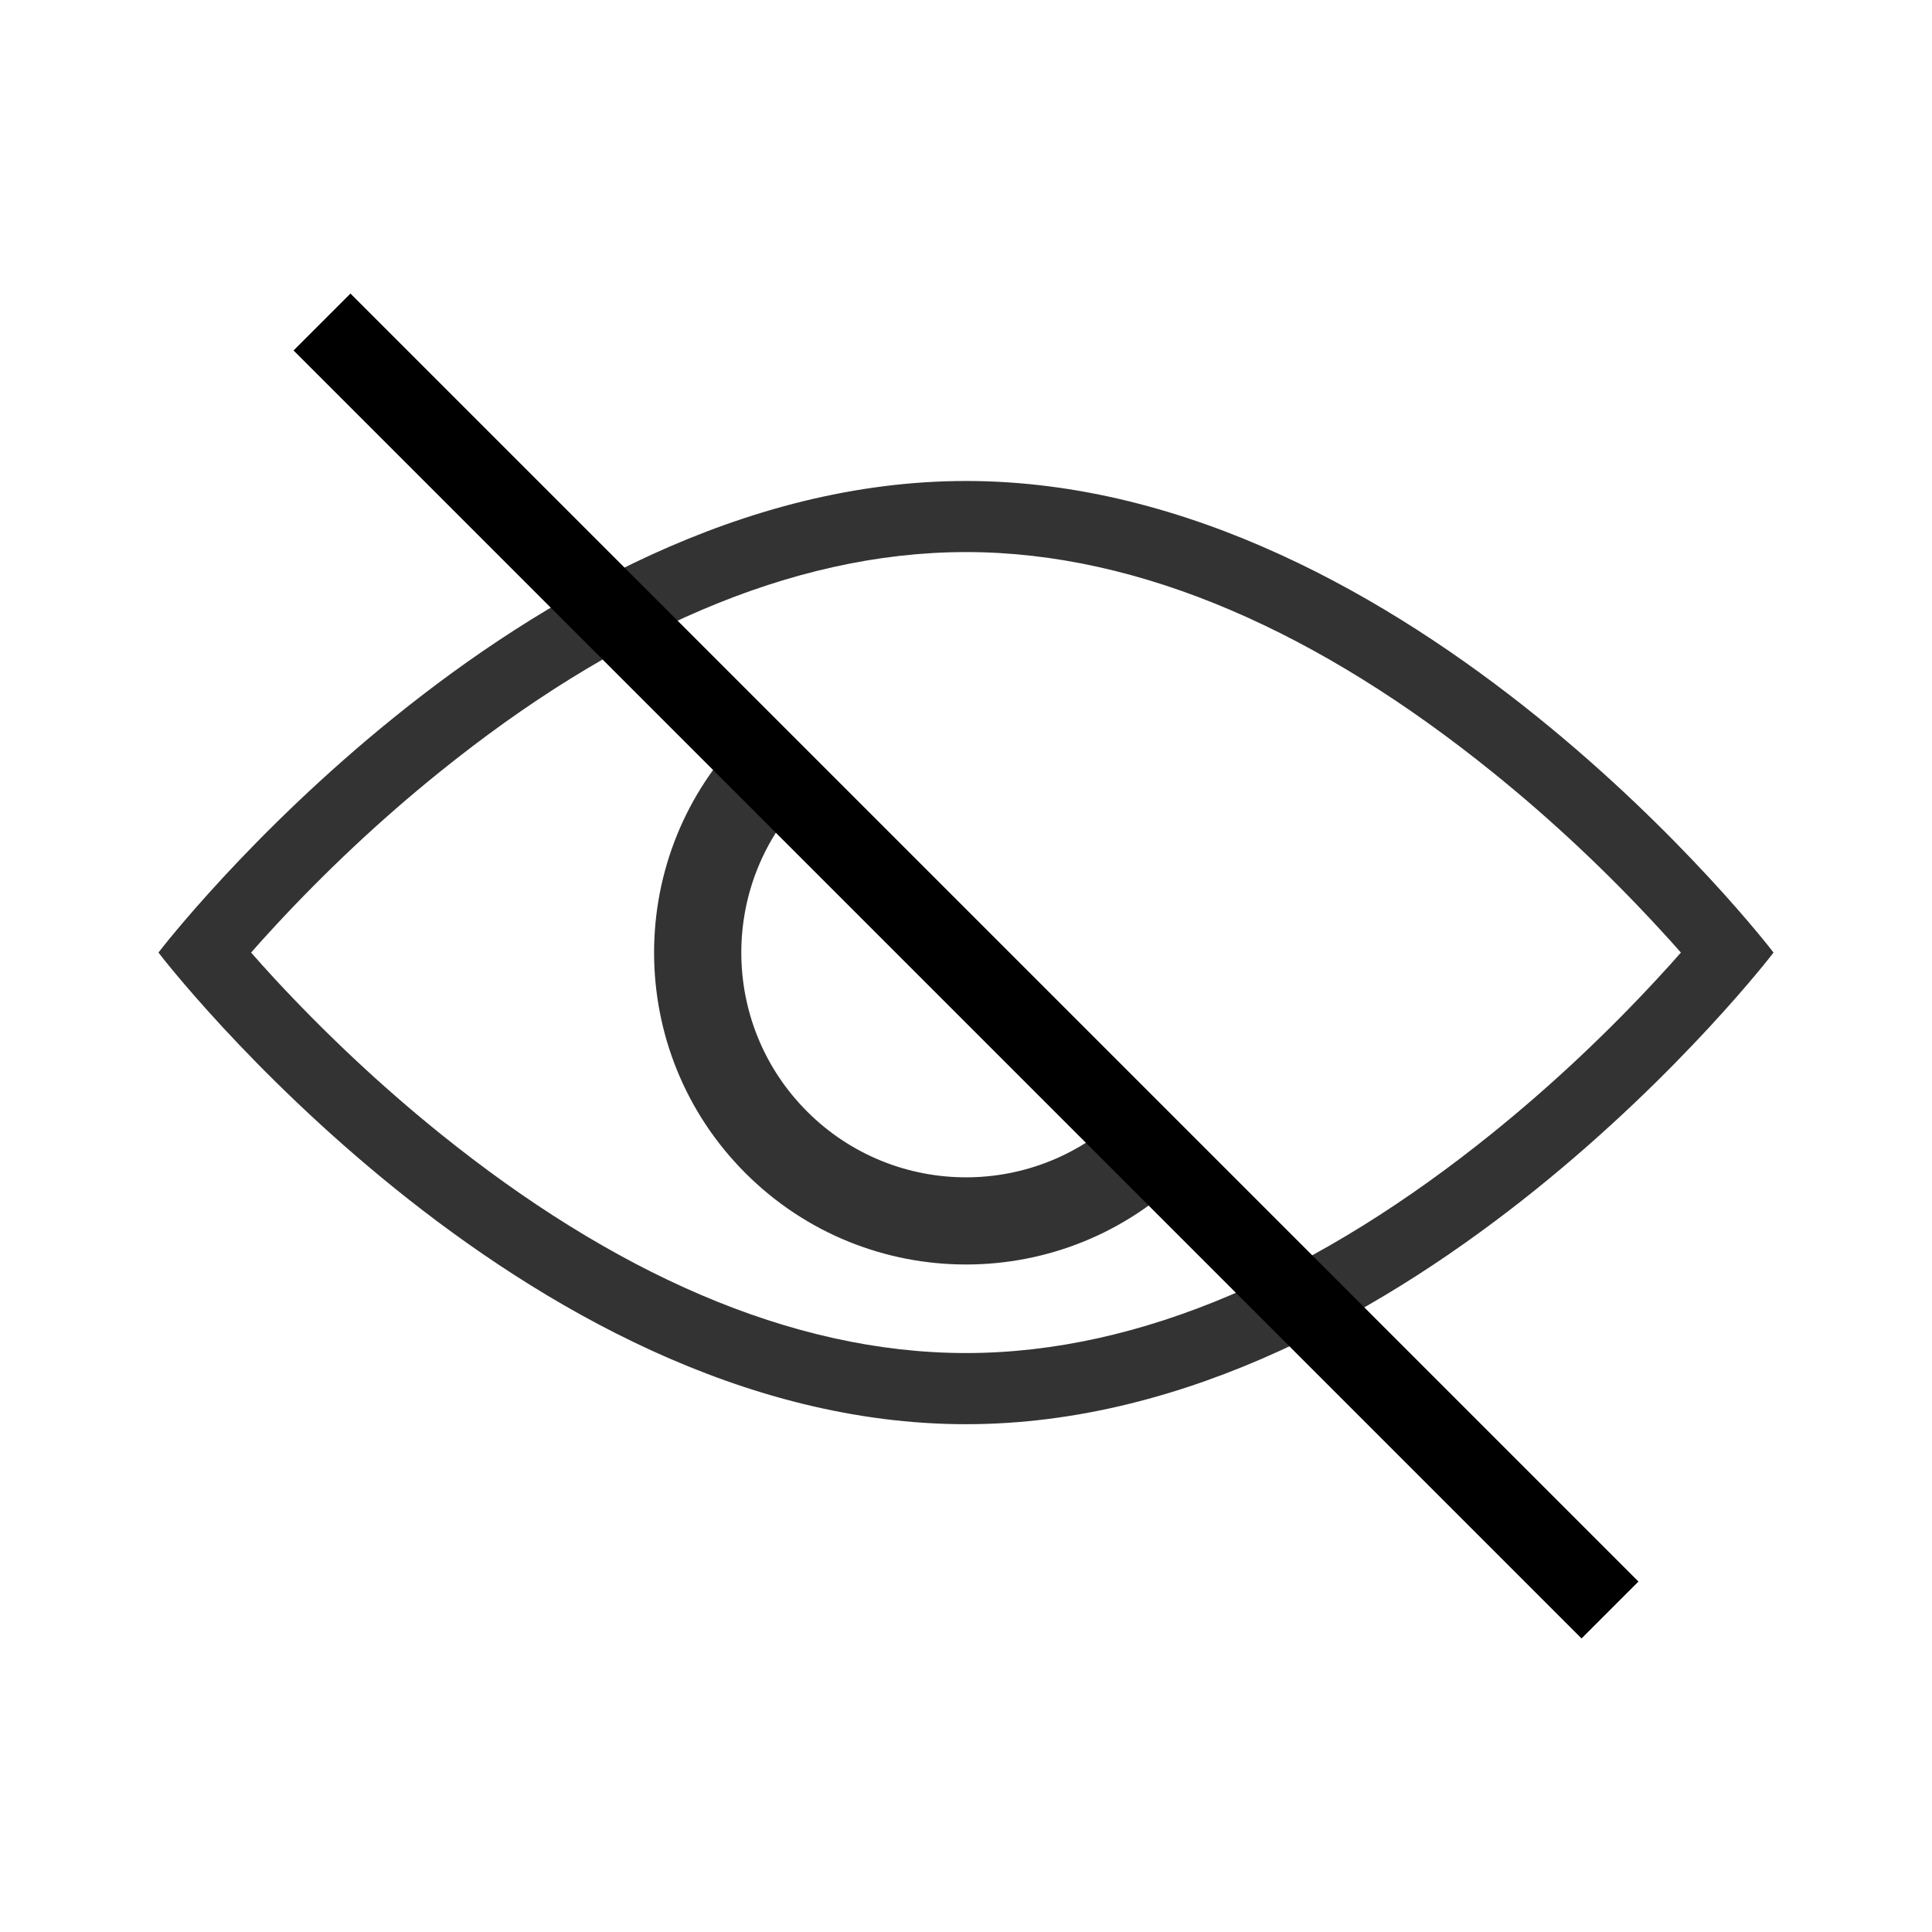
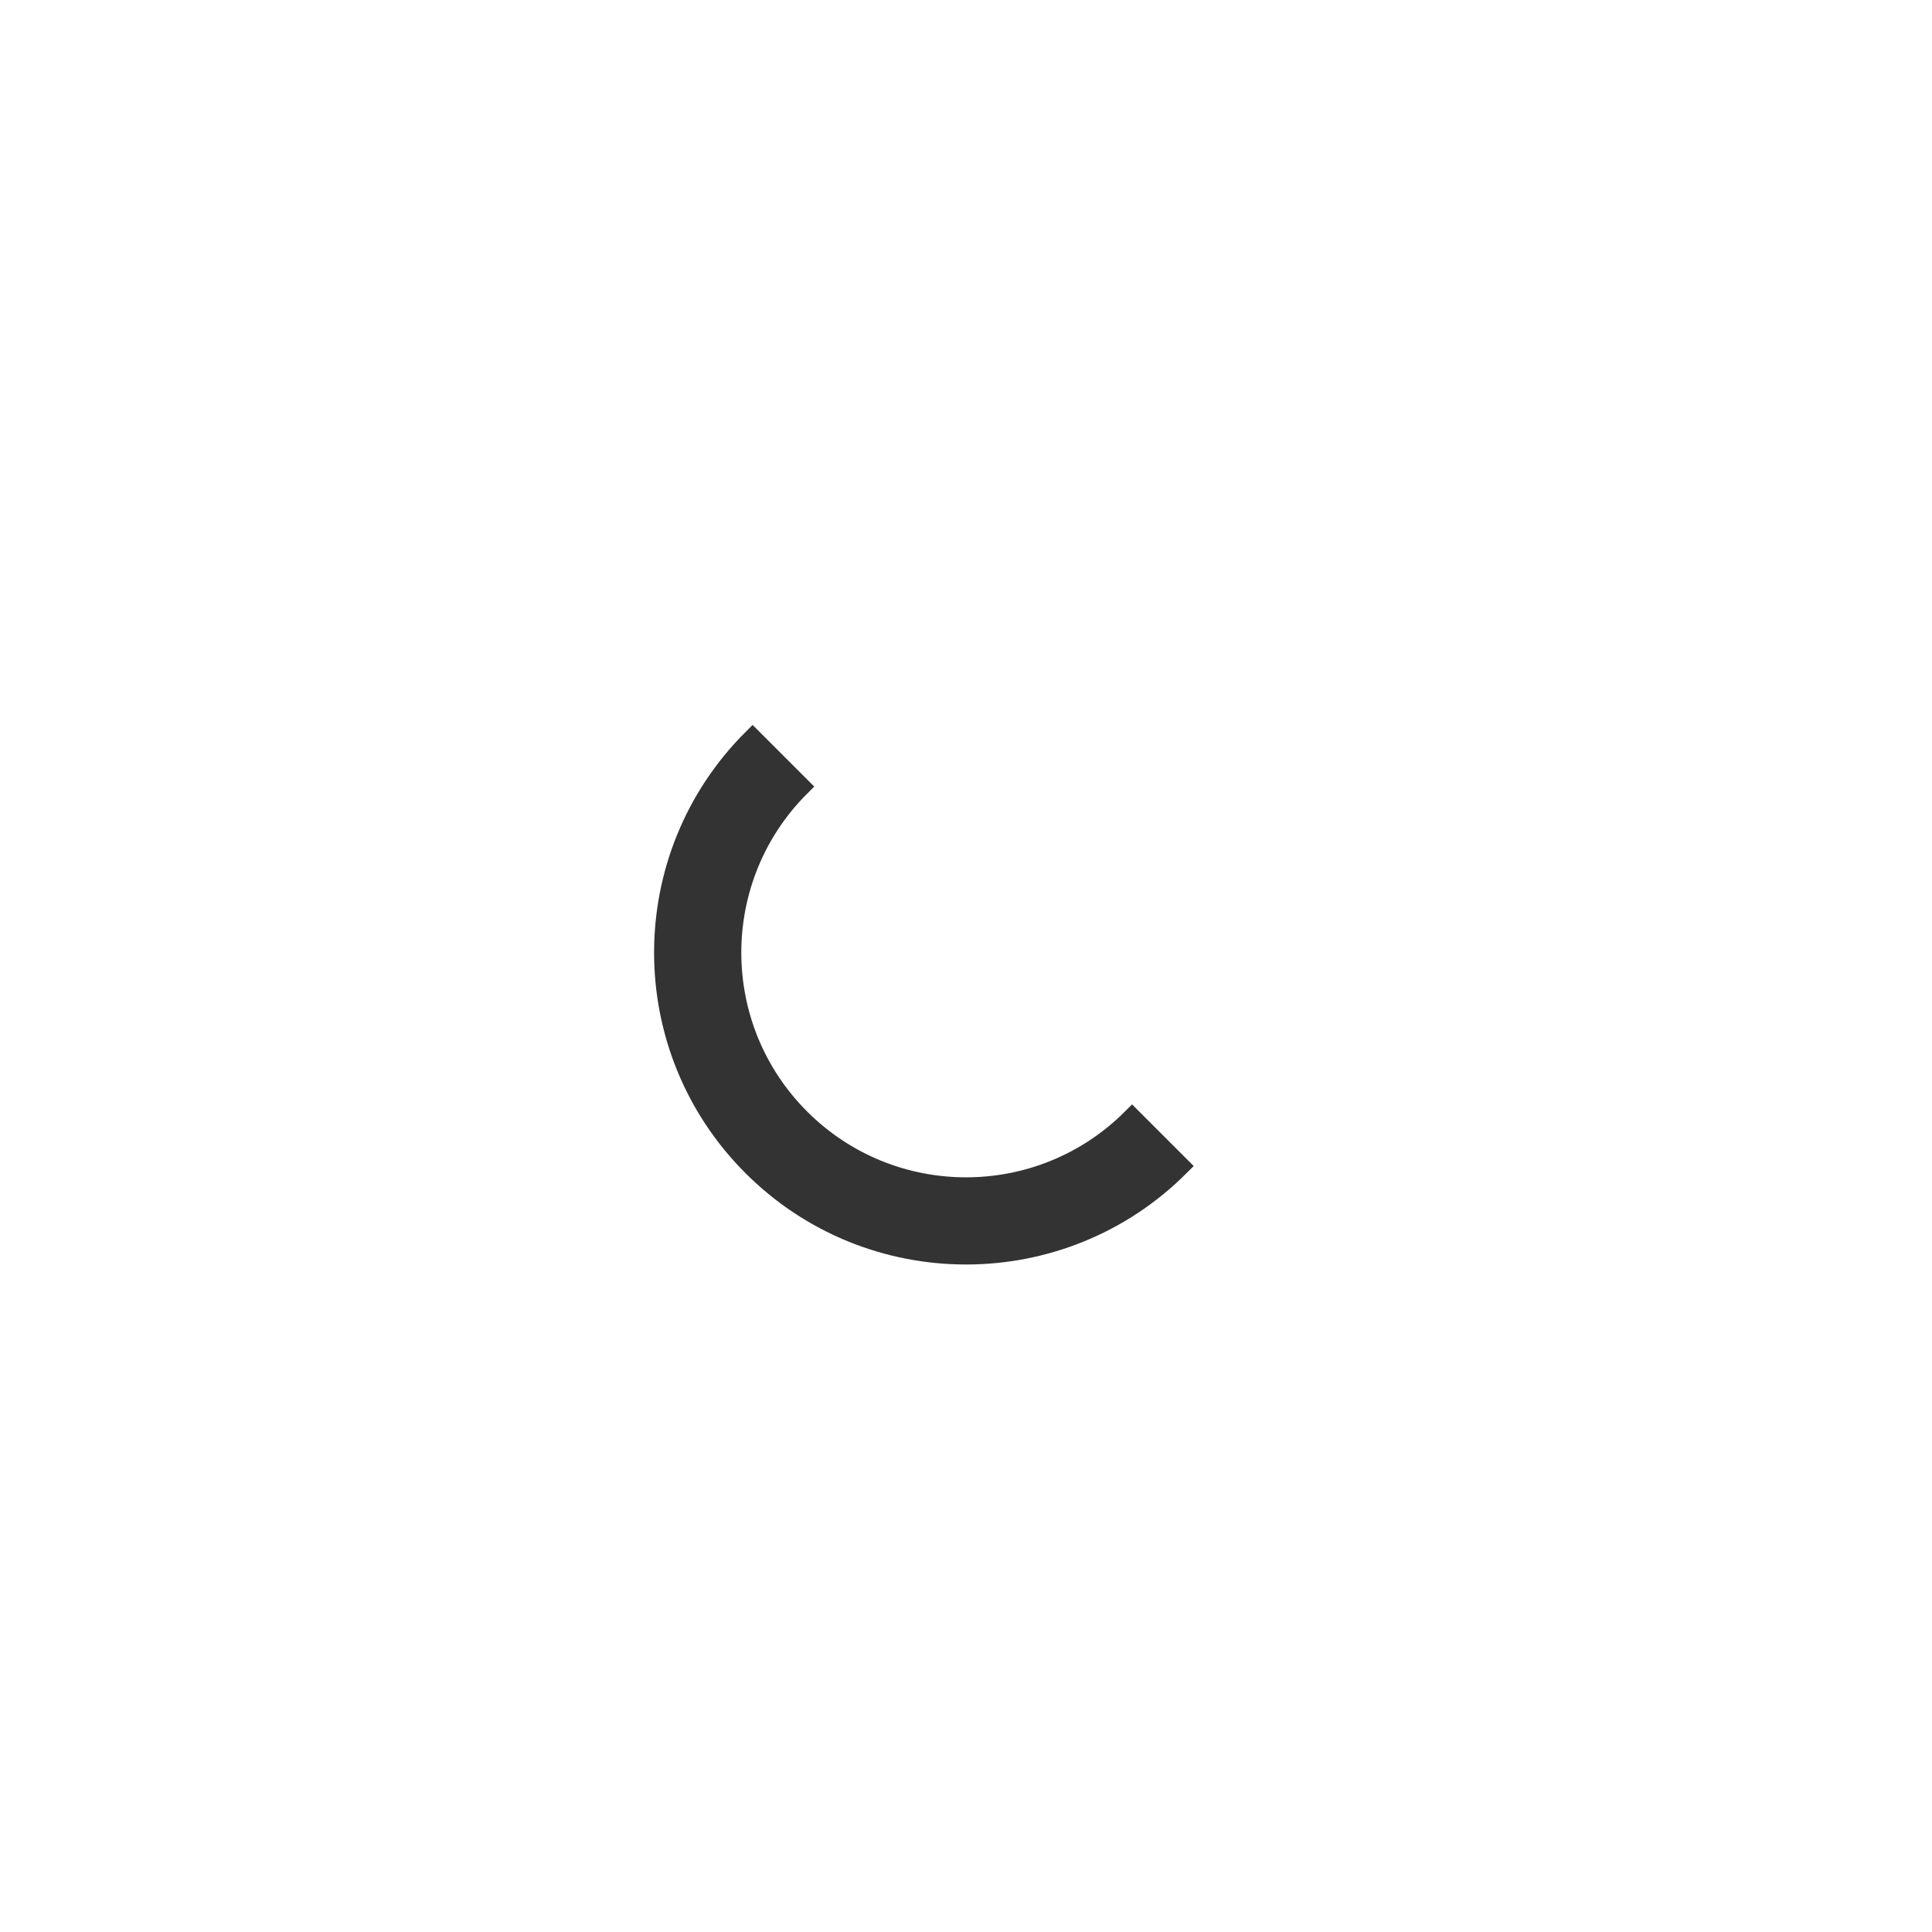
<svg xmlns="http://www.w3.org/2000/svg" width="24" height="24" viewBox="0 0 24 24" fill="none">
-   <path d="M3.397 11.488C4.004 10.832 4.694 10.176 5.452 9.566C7.579 7.851 9.806 6.833 12 6.833C14.194 6.833 16.421 7.851 18.548 9.566C19.306 10.176 19.996 10.832 20.602 11.488C20.714 11.608 20.818 11.723 20.914 11.833C20.818 11.943 20.714 12.059 20.602 12.179C19.996 12.834 19.306 13.49 18.548 14.101C16.421 15.816 14.194 16.833 12 16.833C9.806 16.833 7.579 15.816 5.452 14.101C4.694 13.49 4.004 12.834 3.397 12.179C3.286 12.059 3.182 11.943 3.086 11.833C3.182 11.723 3.286 11.608 3.397 11.488ZM12 17.667C17.523 17.667 22 11.833 22 11.833C22 11.833 17.523 6 12 6C6.477 6 2 11.833 2 11.833C2 11.833 6.477 17.667 12 17.667Z" fill="#333333" stroke="#333333" stroke-width="0.05" />
  <path d="M9.349 14.485C7.884 13.021 7.884 10.646 9.349 9.182L9.938 9.771C8.799 10.91 8.799 12.757 9.938 13.896C11.077 15.035 12.924 15.035 14.063 13.896L14.652 14.485C13.188 15.949 10.813 15.949 9.349 14.485Z" fill="#333333" stroke="#333333" stroke-width="0.25" />
-   <path d="M20 20L4 4" stroke="black" />
</svg>